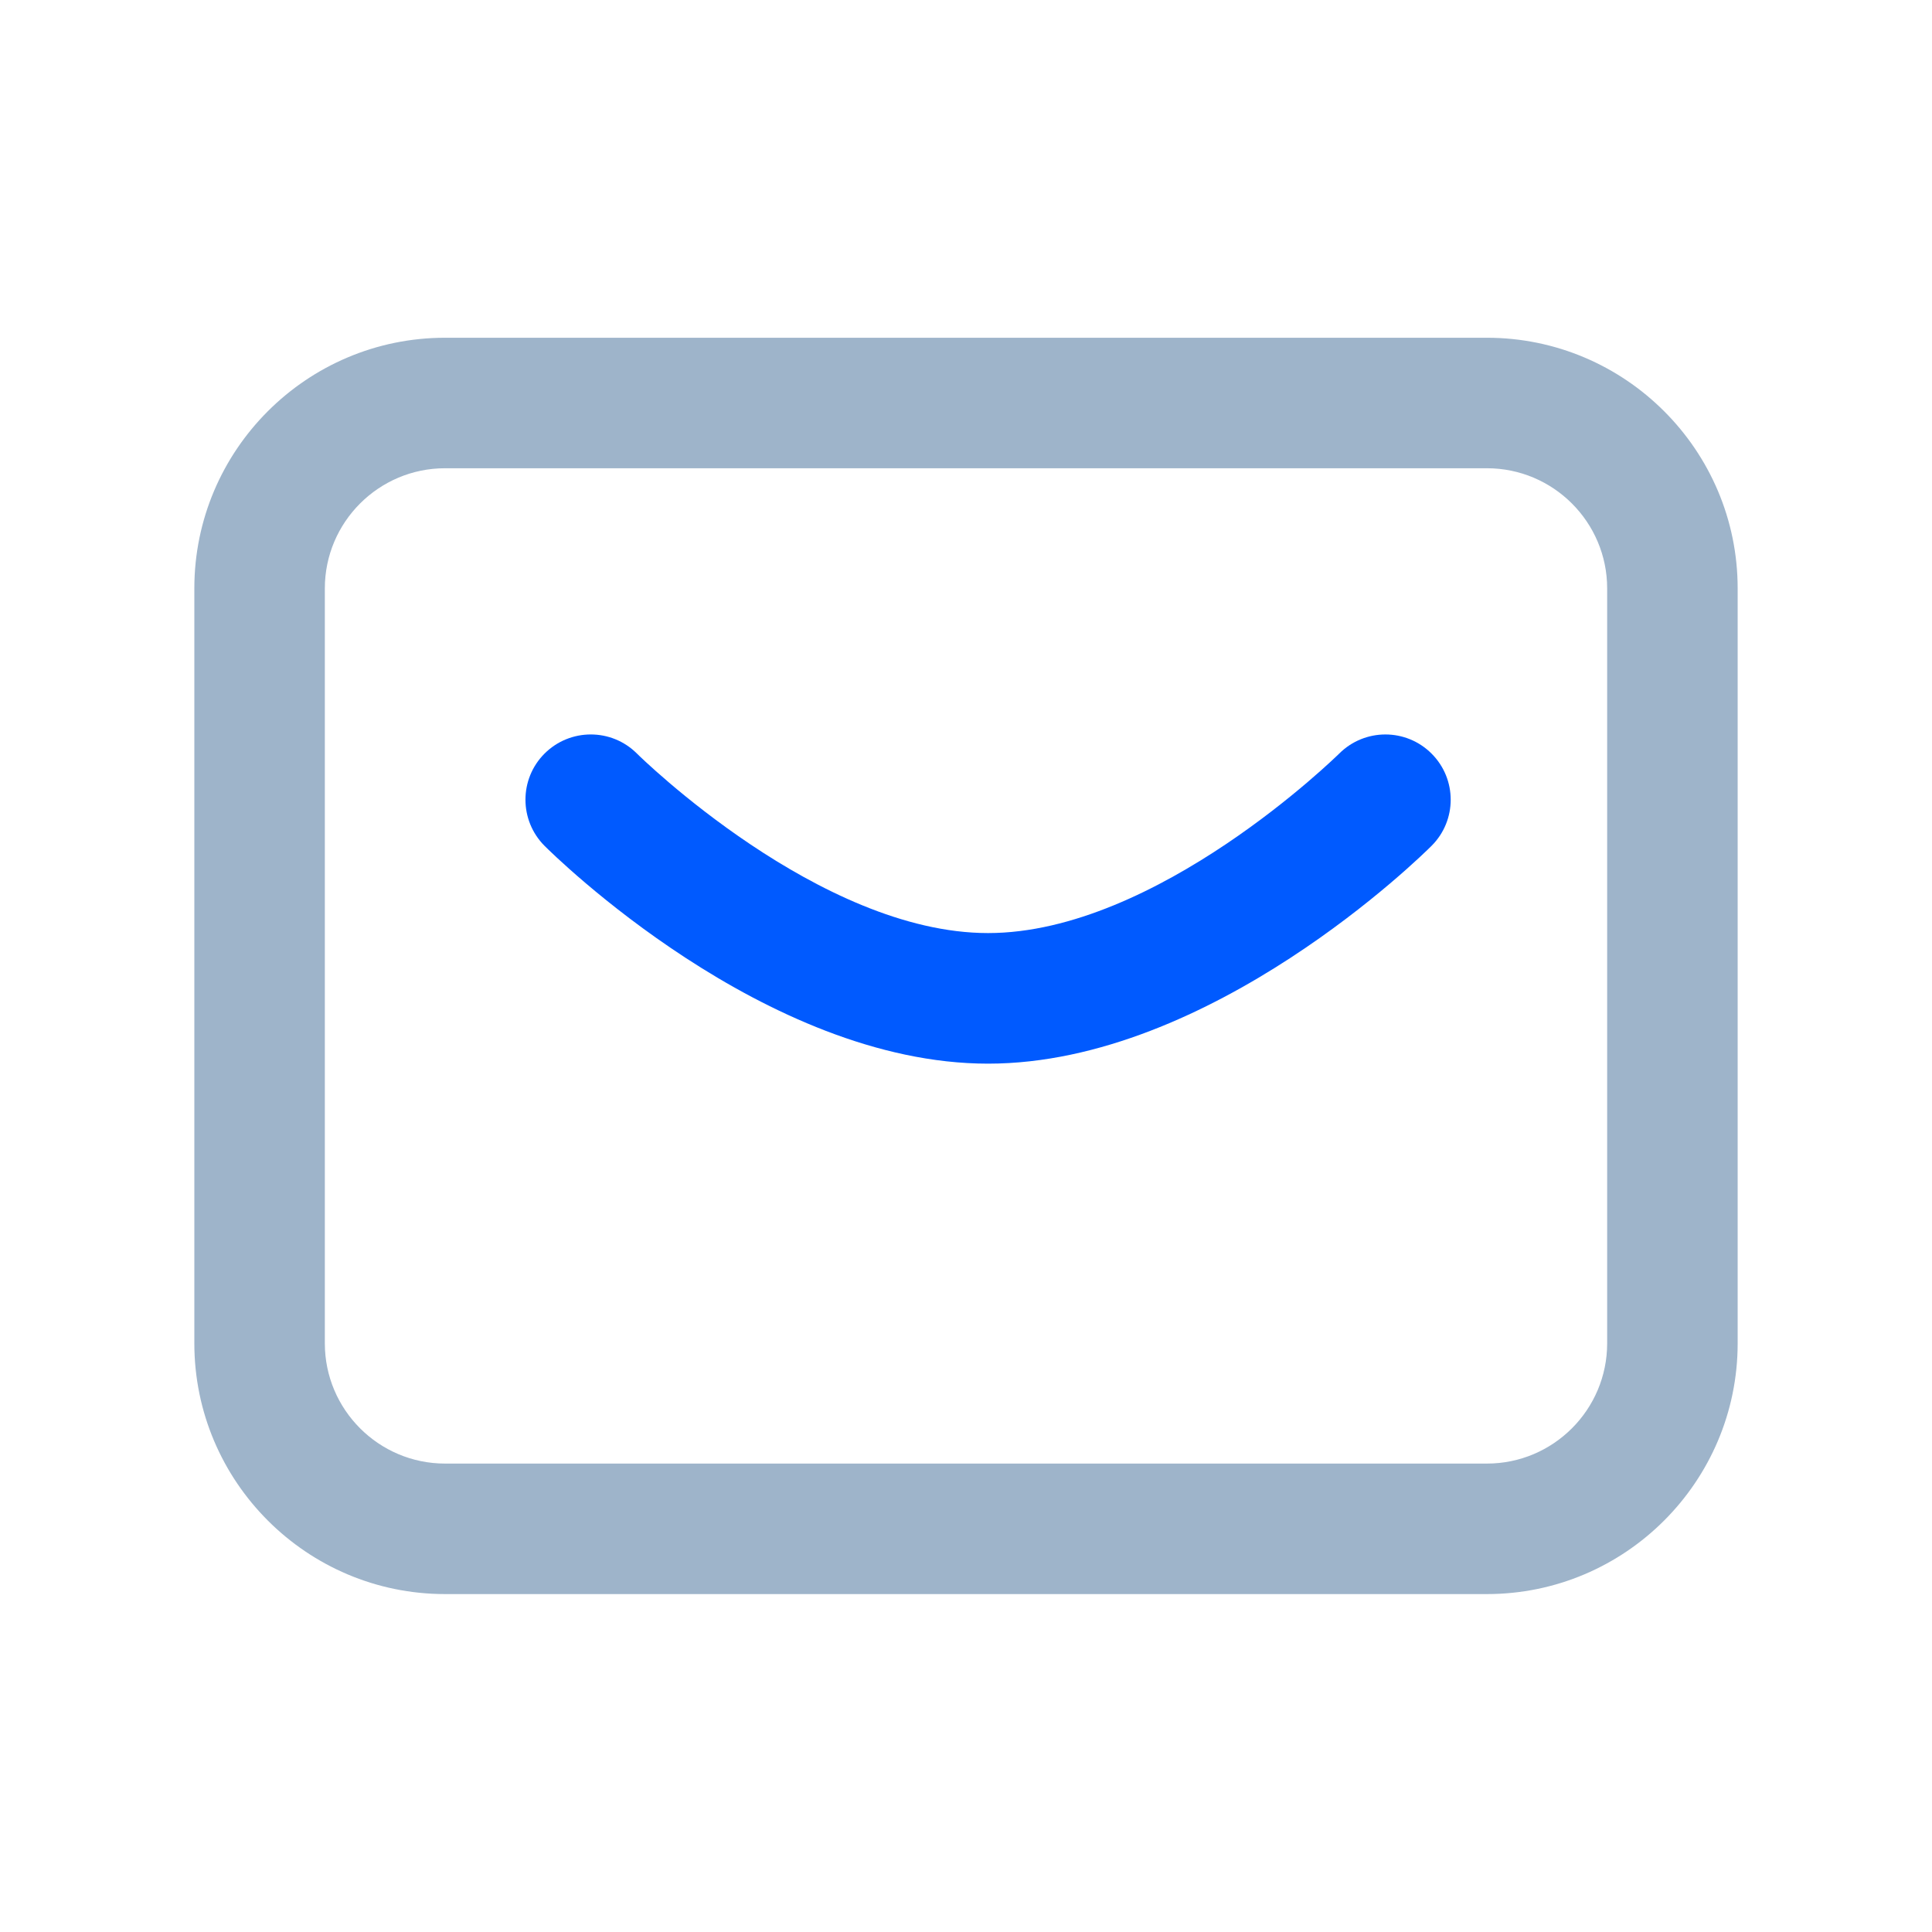
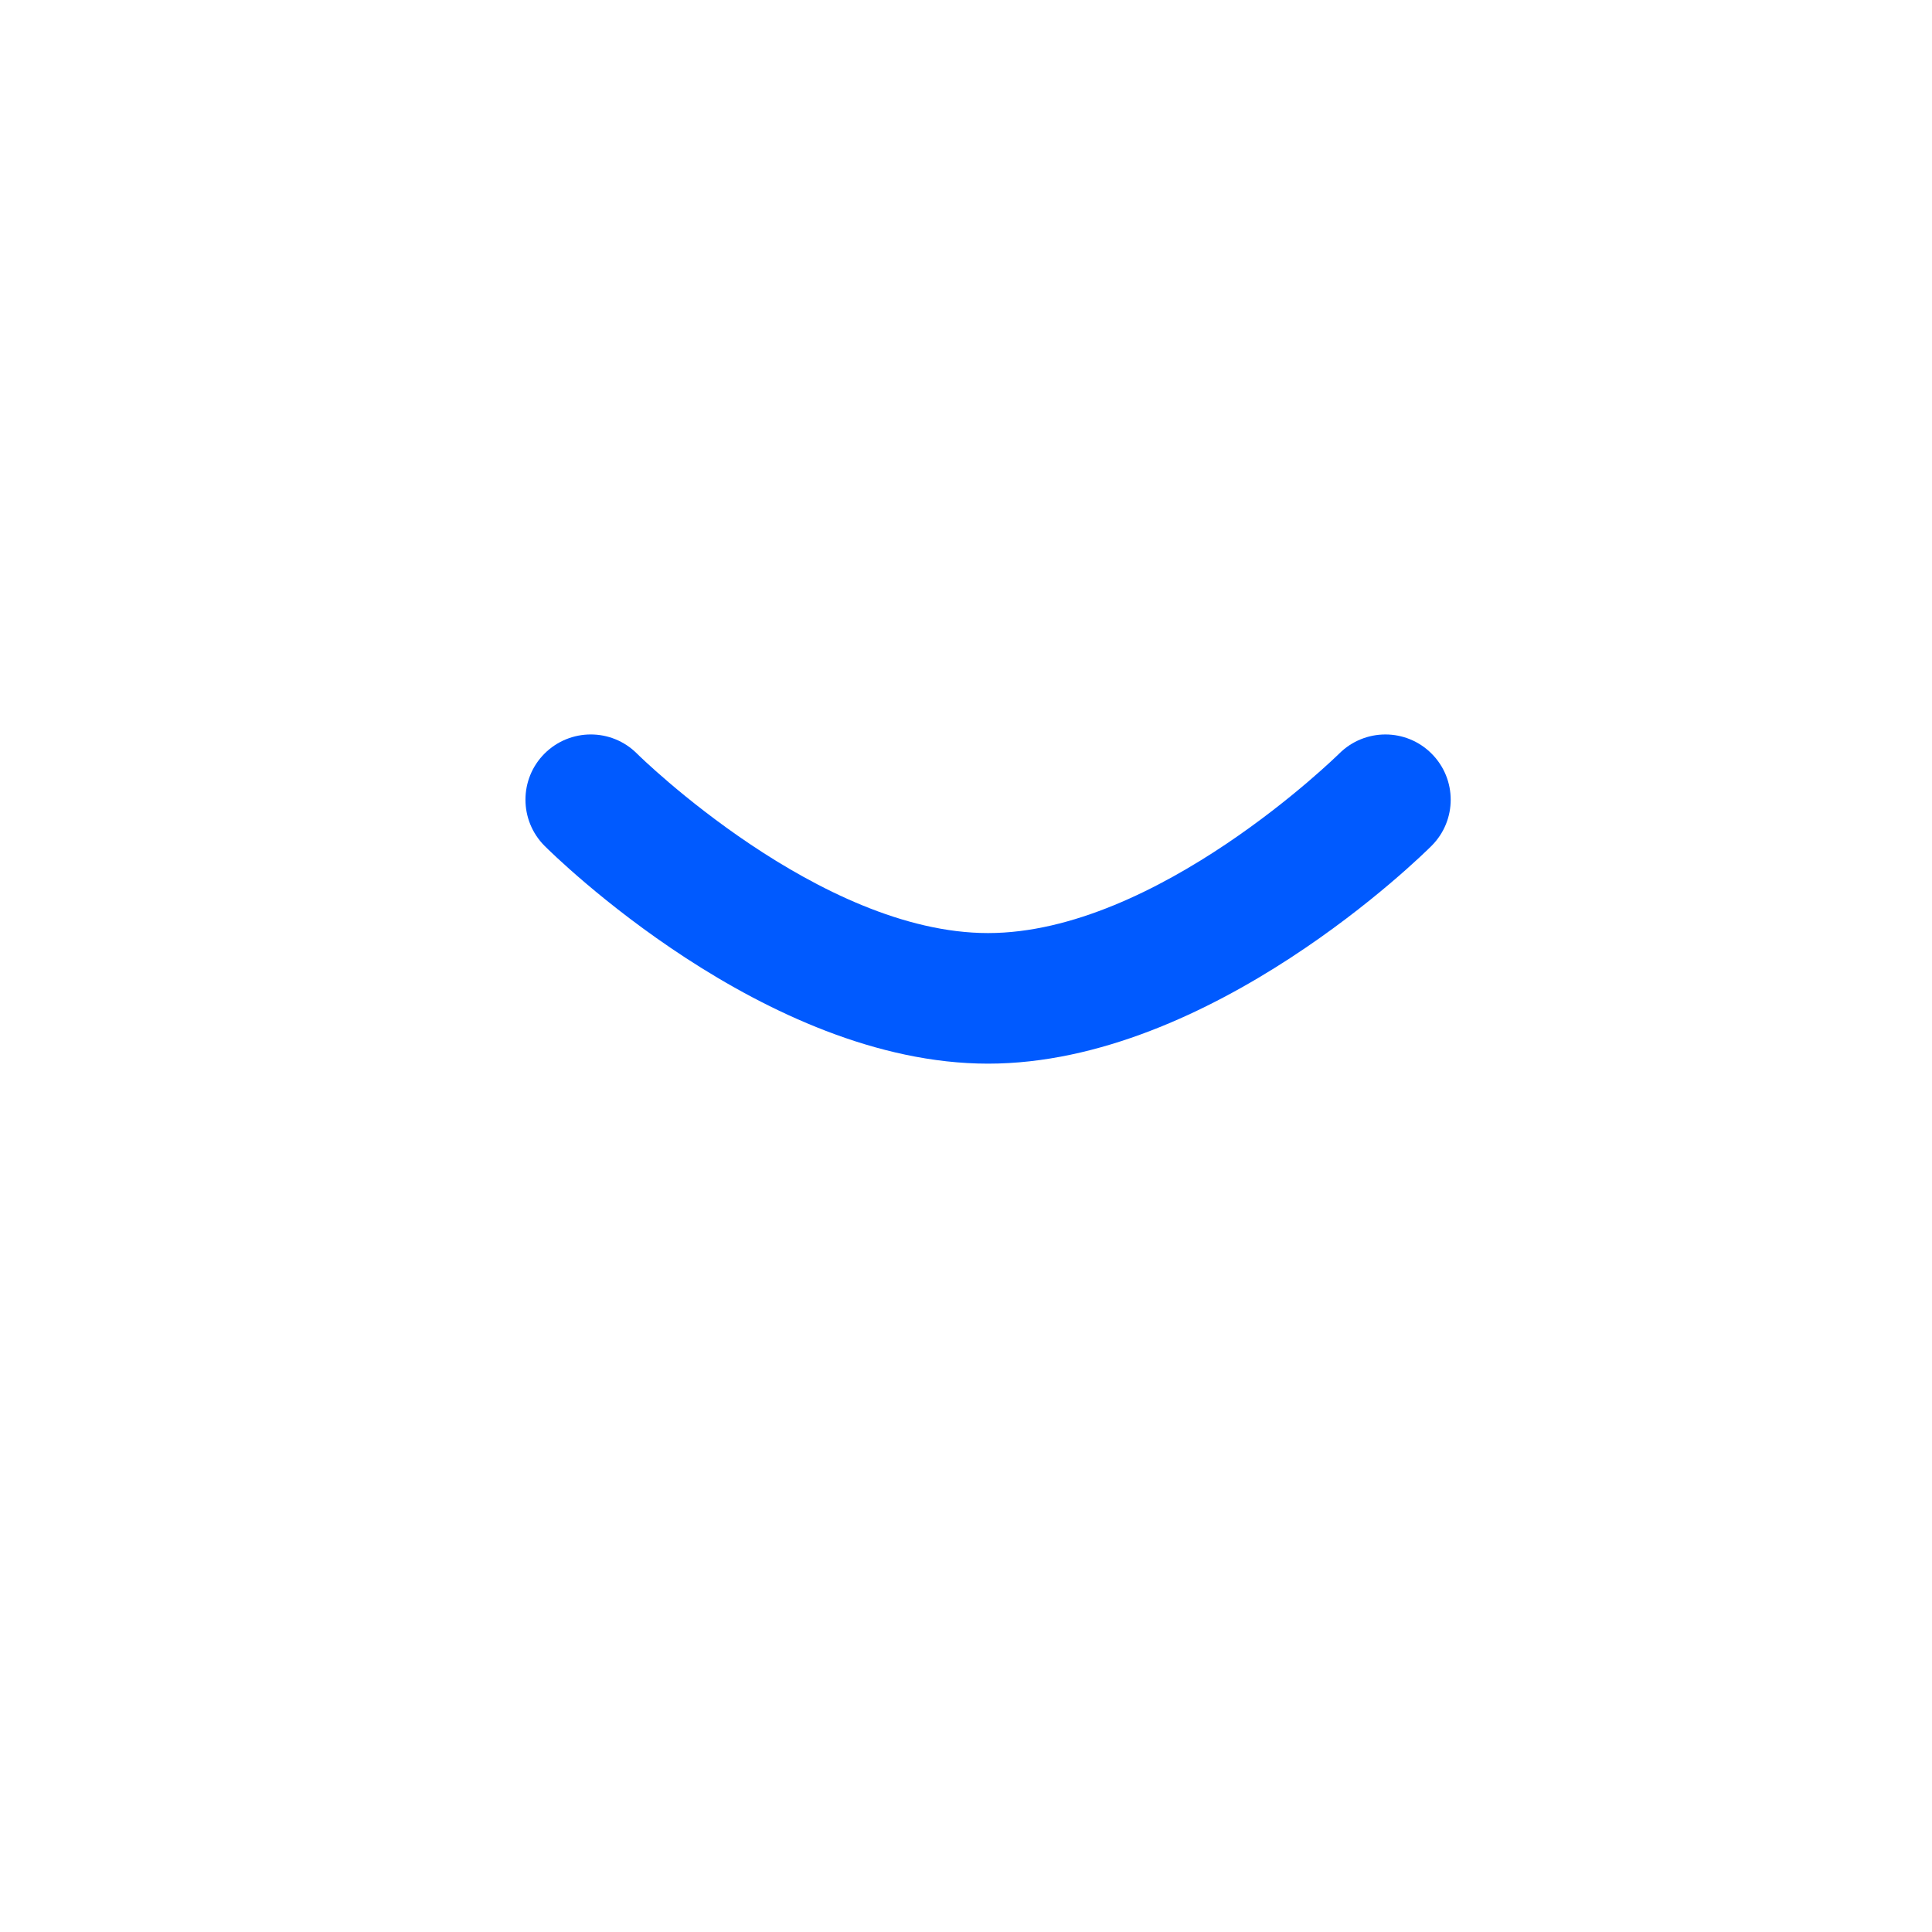
<svg xmlns="http://www.w3.org/2000/svg" width="22px" height="22px" viewBox="0 0 22 22" version="1.1">
  <title>邮箱</title>
  <g id="首页" stroke="none" stroke-width="1" fill="none" fill-rule="evenodd">
    <g id="solution" transform="translate(-1080, -3950)" fill-rule="nonzero">
      <g id="邮箱" transform="translate(1080, 3950)">
        <rect id="矩形" fill="#000000" opacity="0" x="0" y="0" width="22" height="22" />
-         <path d="M16.932,18.152 L5.068,18.152 C3.493,18.152 2.213,16.871 2.213,15.297 L2.213,6.7 C2.213,5.126 3.493,3.846 5.068,3.846 L16.932,3.846 C18.506,3.846 19.787,5.126 19.787,6.7 L19.787,15.297 C19.787,16.871 18.506,18.152 16.932,18.152 Z M5.068,5.332 C4.313,5.332 3.699,5.946 3.699,6.7 L3.699,15.297 C3.699,16.052 4.313,16.666 5.068,16.666 L16.932,16.666 C17.687,16.666 18.301,16.052 18.301,15.297 L18.301,6.7 C18.301,5.946 17.687,5.332 16.932,5.332 L5.068,5.332 Z" id="形状" fill="#9EB4CA" />
        <path d="M11.251,12.112 C8.71,12.112 6.302,9.733 6.201,9.632 C5.911,9.341 5.911,8.871 6.201,8.581 C6.492,8.291 6.962,8.291 7.252,8.58 C7.286,8.615 9.336,10.625 11.251,10.625 C13.173,10.625 15.23,8.6 15.251,8.58 C15.542,8.291 16.012,8.291 16.302,8.582 C16.592,8.872 16.592,9.342 16.301,9.632 C16.2,9.733 13.792,12.112 11.251,12.112 Z" id="路径" fill="#005AFF" />
      </g>
    </g>
  </g>
</svg>